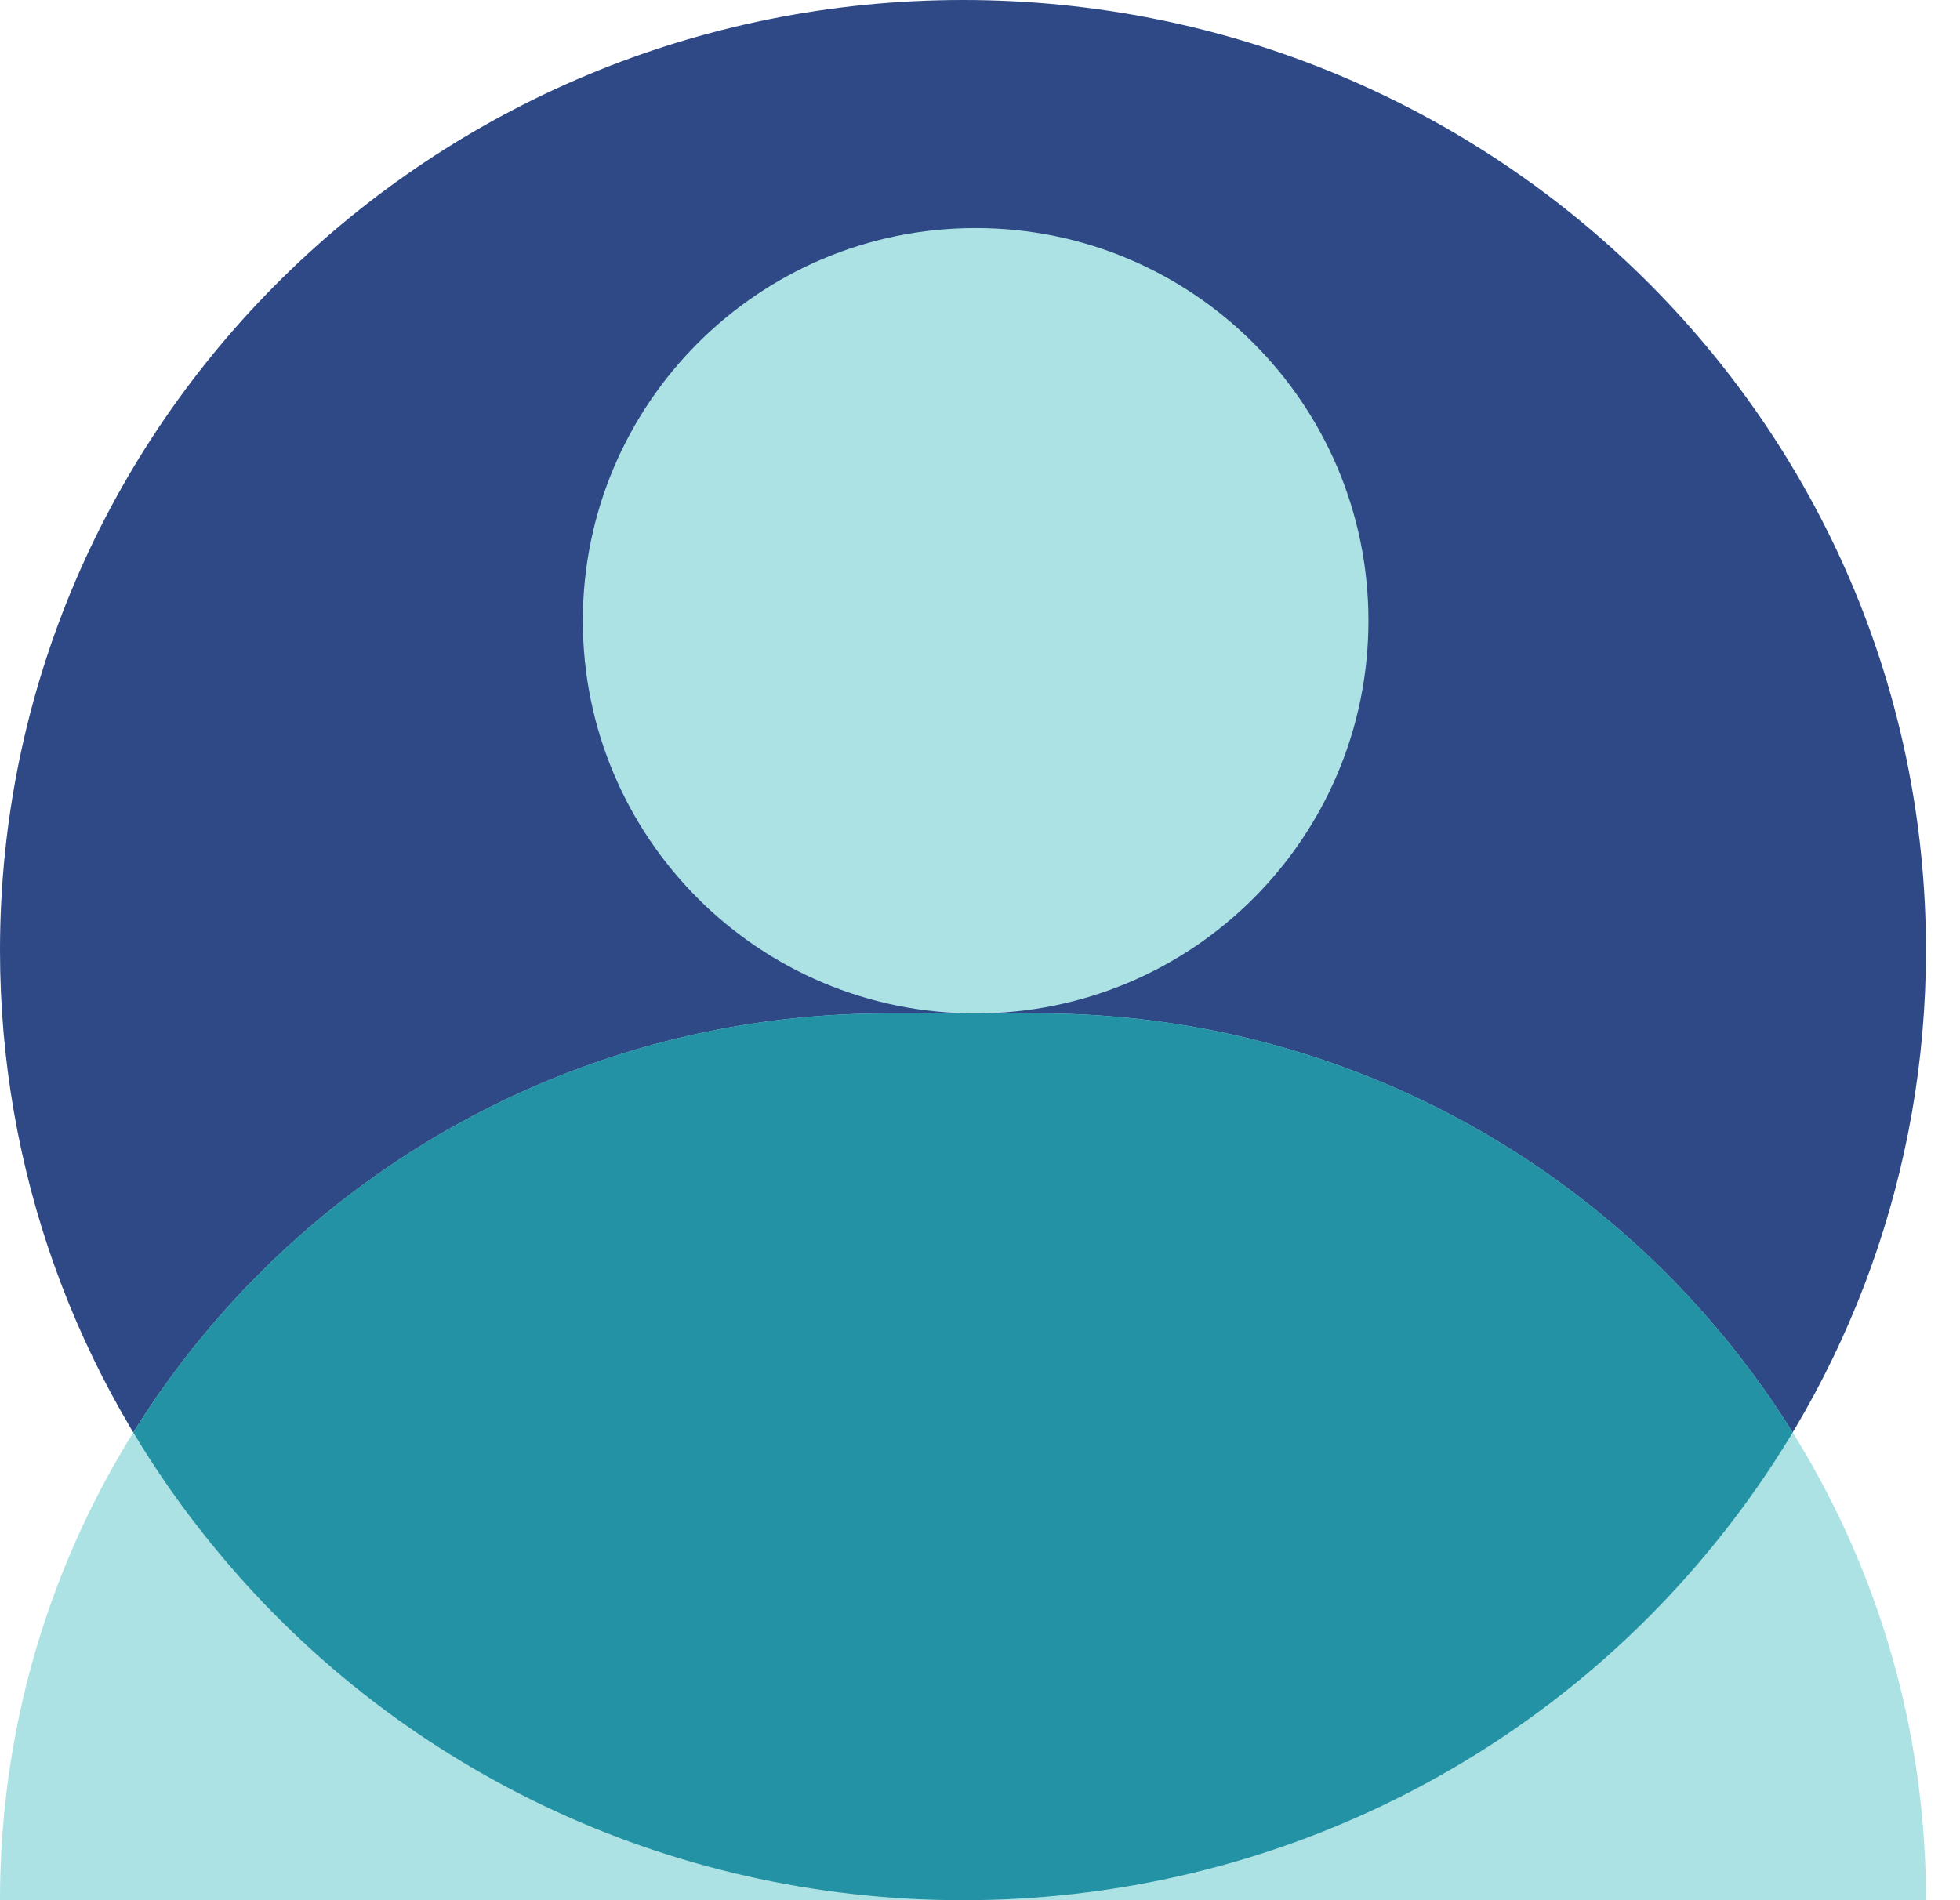
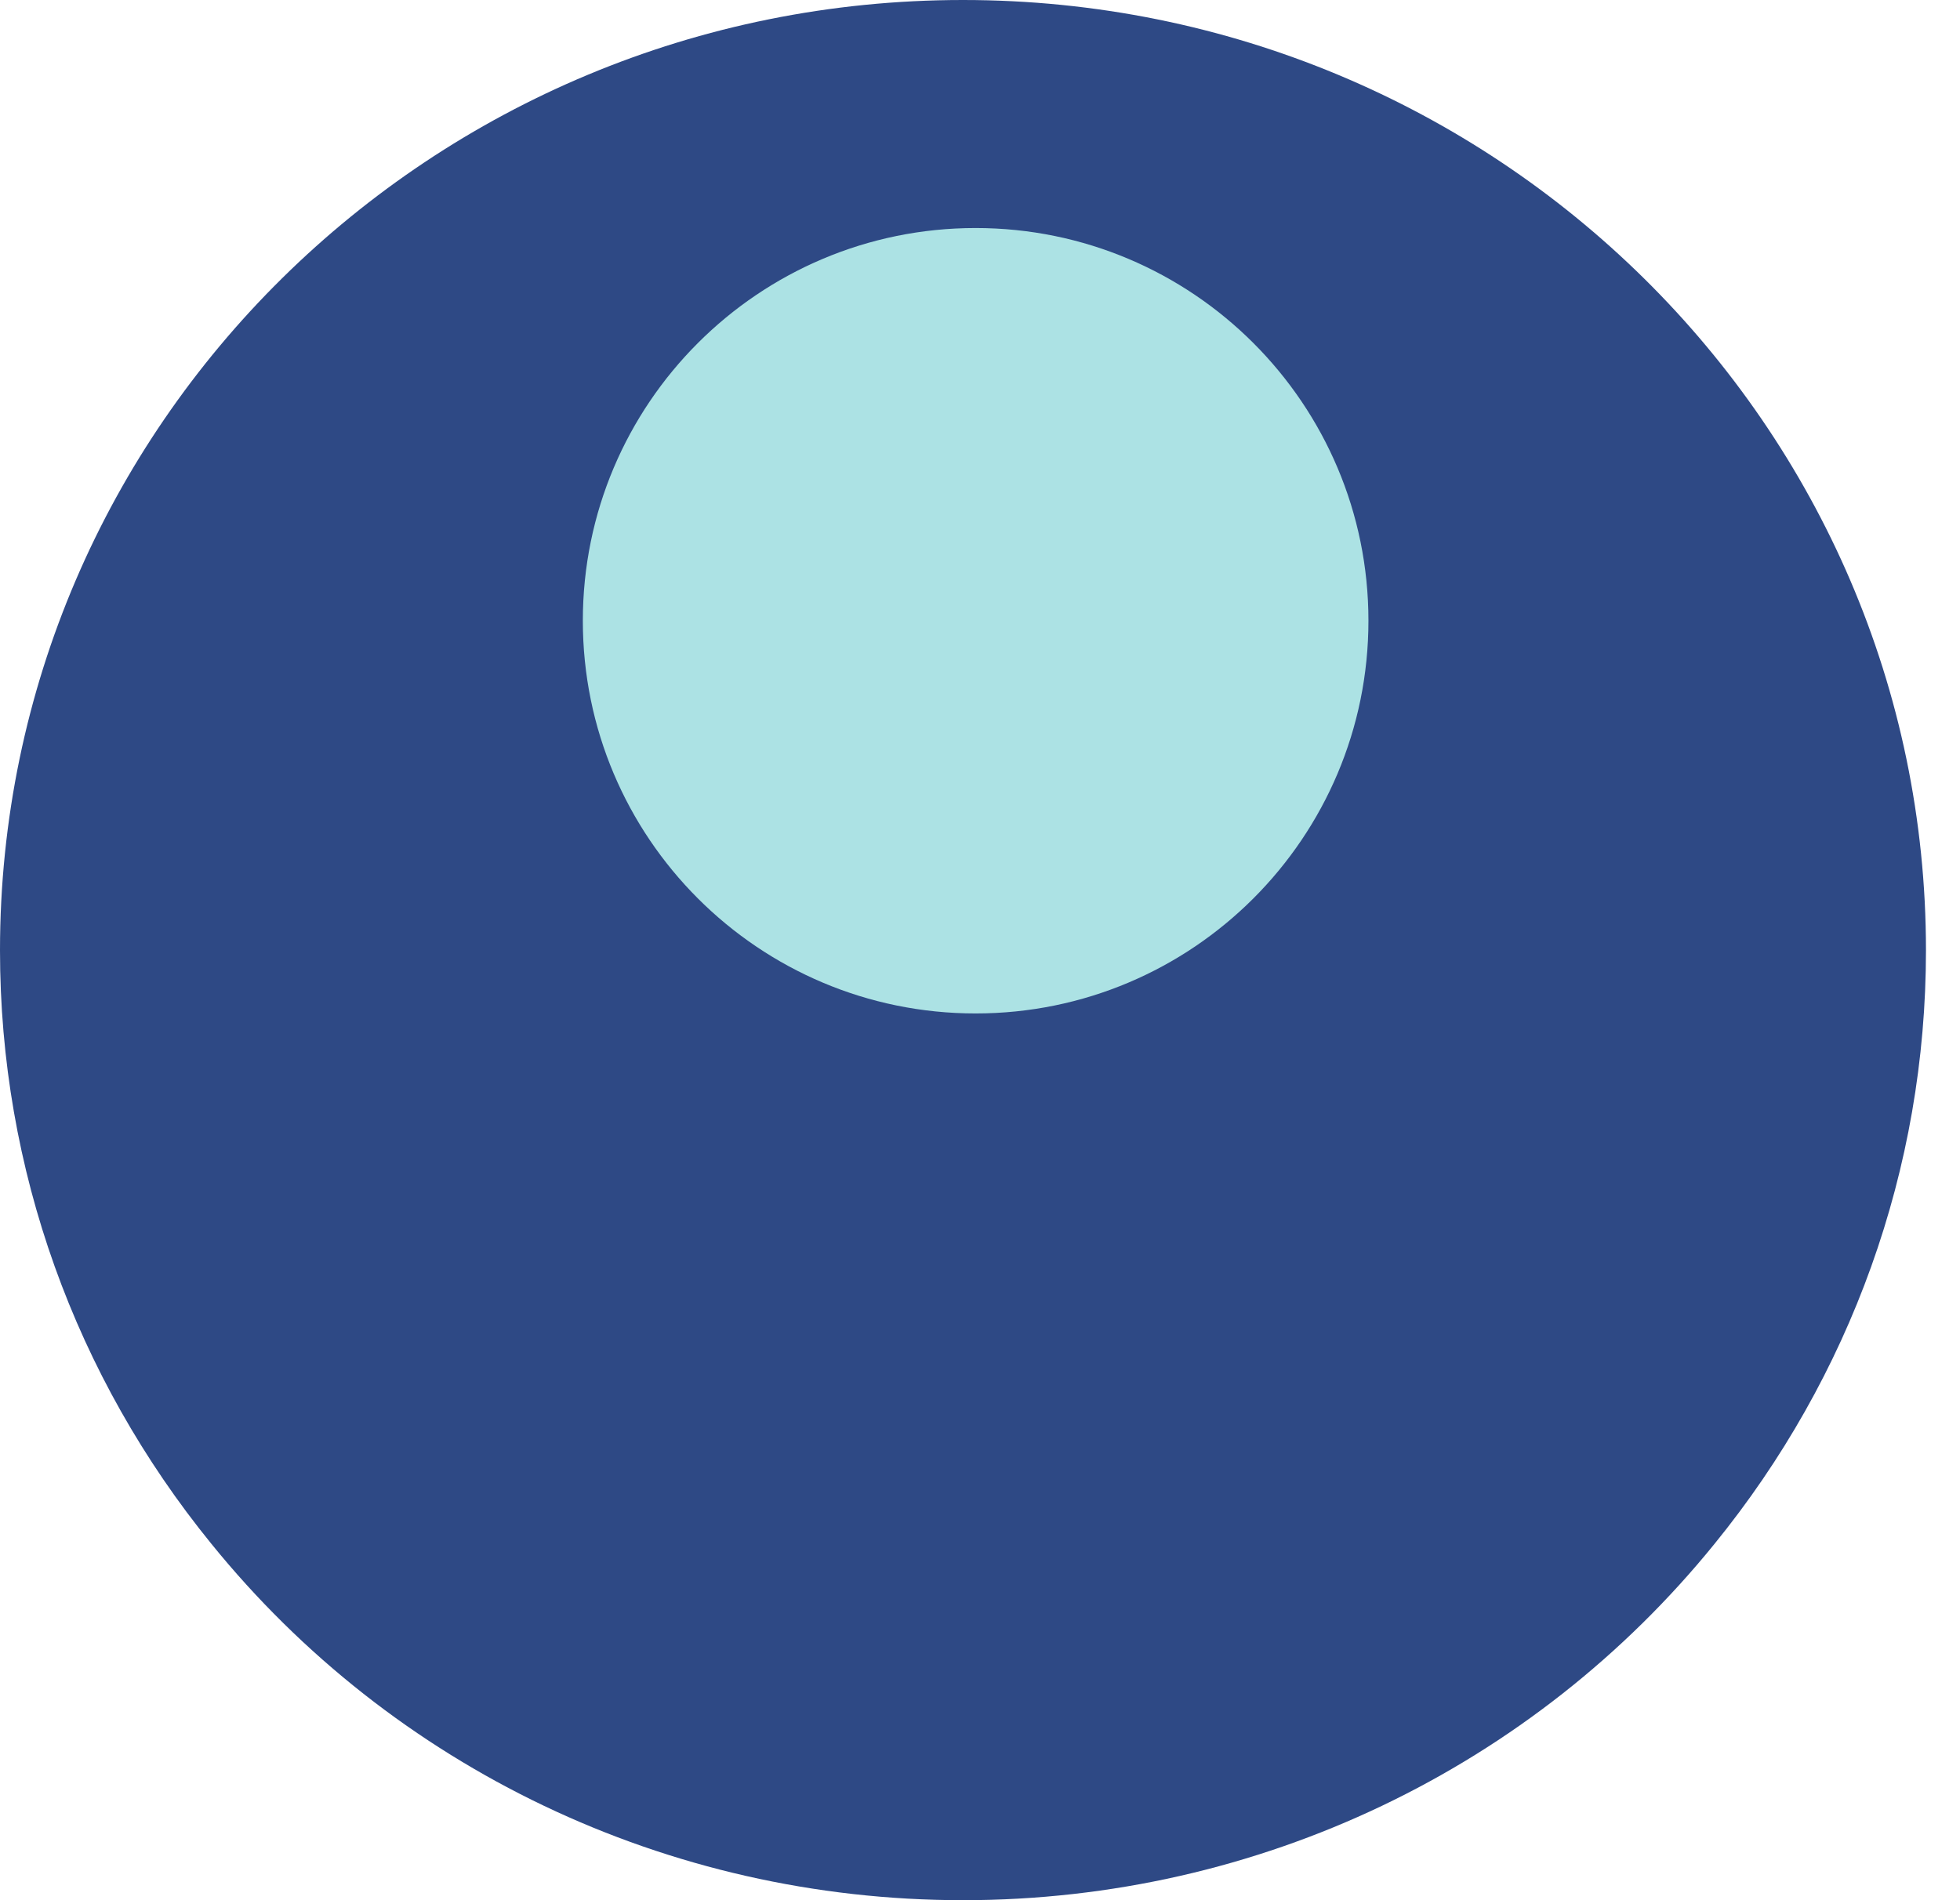
<svg xmlns="http://www.w3.org/2000/svg" width="33" height="32" viewBox="0 0 33 32" fill="none">
  <path d="M32.427 16.004C32.427 7.165 25.169 0 16.213 0C7.258 0 0 7.165 0 16.004C0 19.689 1.269 23.184 3.56 26C6.609 29.763 11.226 32 16.213 32C21.201 32 25.817 29.763 28.867 25.999C31.157 23.184 32.427 19.689 32.427 16.004Z" fill="#2E4985" />
  <path d="M23.04 10.453C23.04 14.106 20.079 17.067 16.426 17.067C12.774 17.067 9.813 14.106 9.813 10.453C9.813 6.801 12.774 3.84 16.426 3.84C20.079 3.84 23.04 6.801 23.04 10.453Z" fill="#ACE2E4" />
-   <path d="M0 32C0 23.753 6.686 17.067 14.933 17.067H17.493C25.741 17.067 32.427 23.753 32.427 32H0Z" fill="#ACE2E4" />
-   <path fill-rule="evenodd" clip-rule="evenodd" d="M30.183 24.123C27.547 19.887 22.85 17.067 17.493 17.067H14.933C9.577 17.067 4.879 19.887 2.244 24.123C2.635 24.776 3.074 25.403 3.56 26C6.608 29.762 11.222 31.998 16.208 32C16.21 32 16.212 32 16.213 32C16.215 32 16.217 32 16.219 32C21.205 31.998 25.818 29.761 28.867 25.999C29.352 25.402 29.792 24.776 30.183 24.123Z" fill="#2492A5" />
</svg>